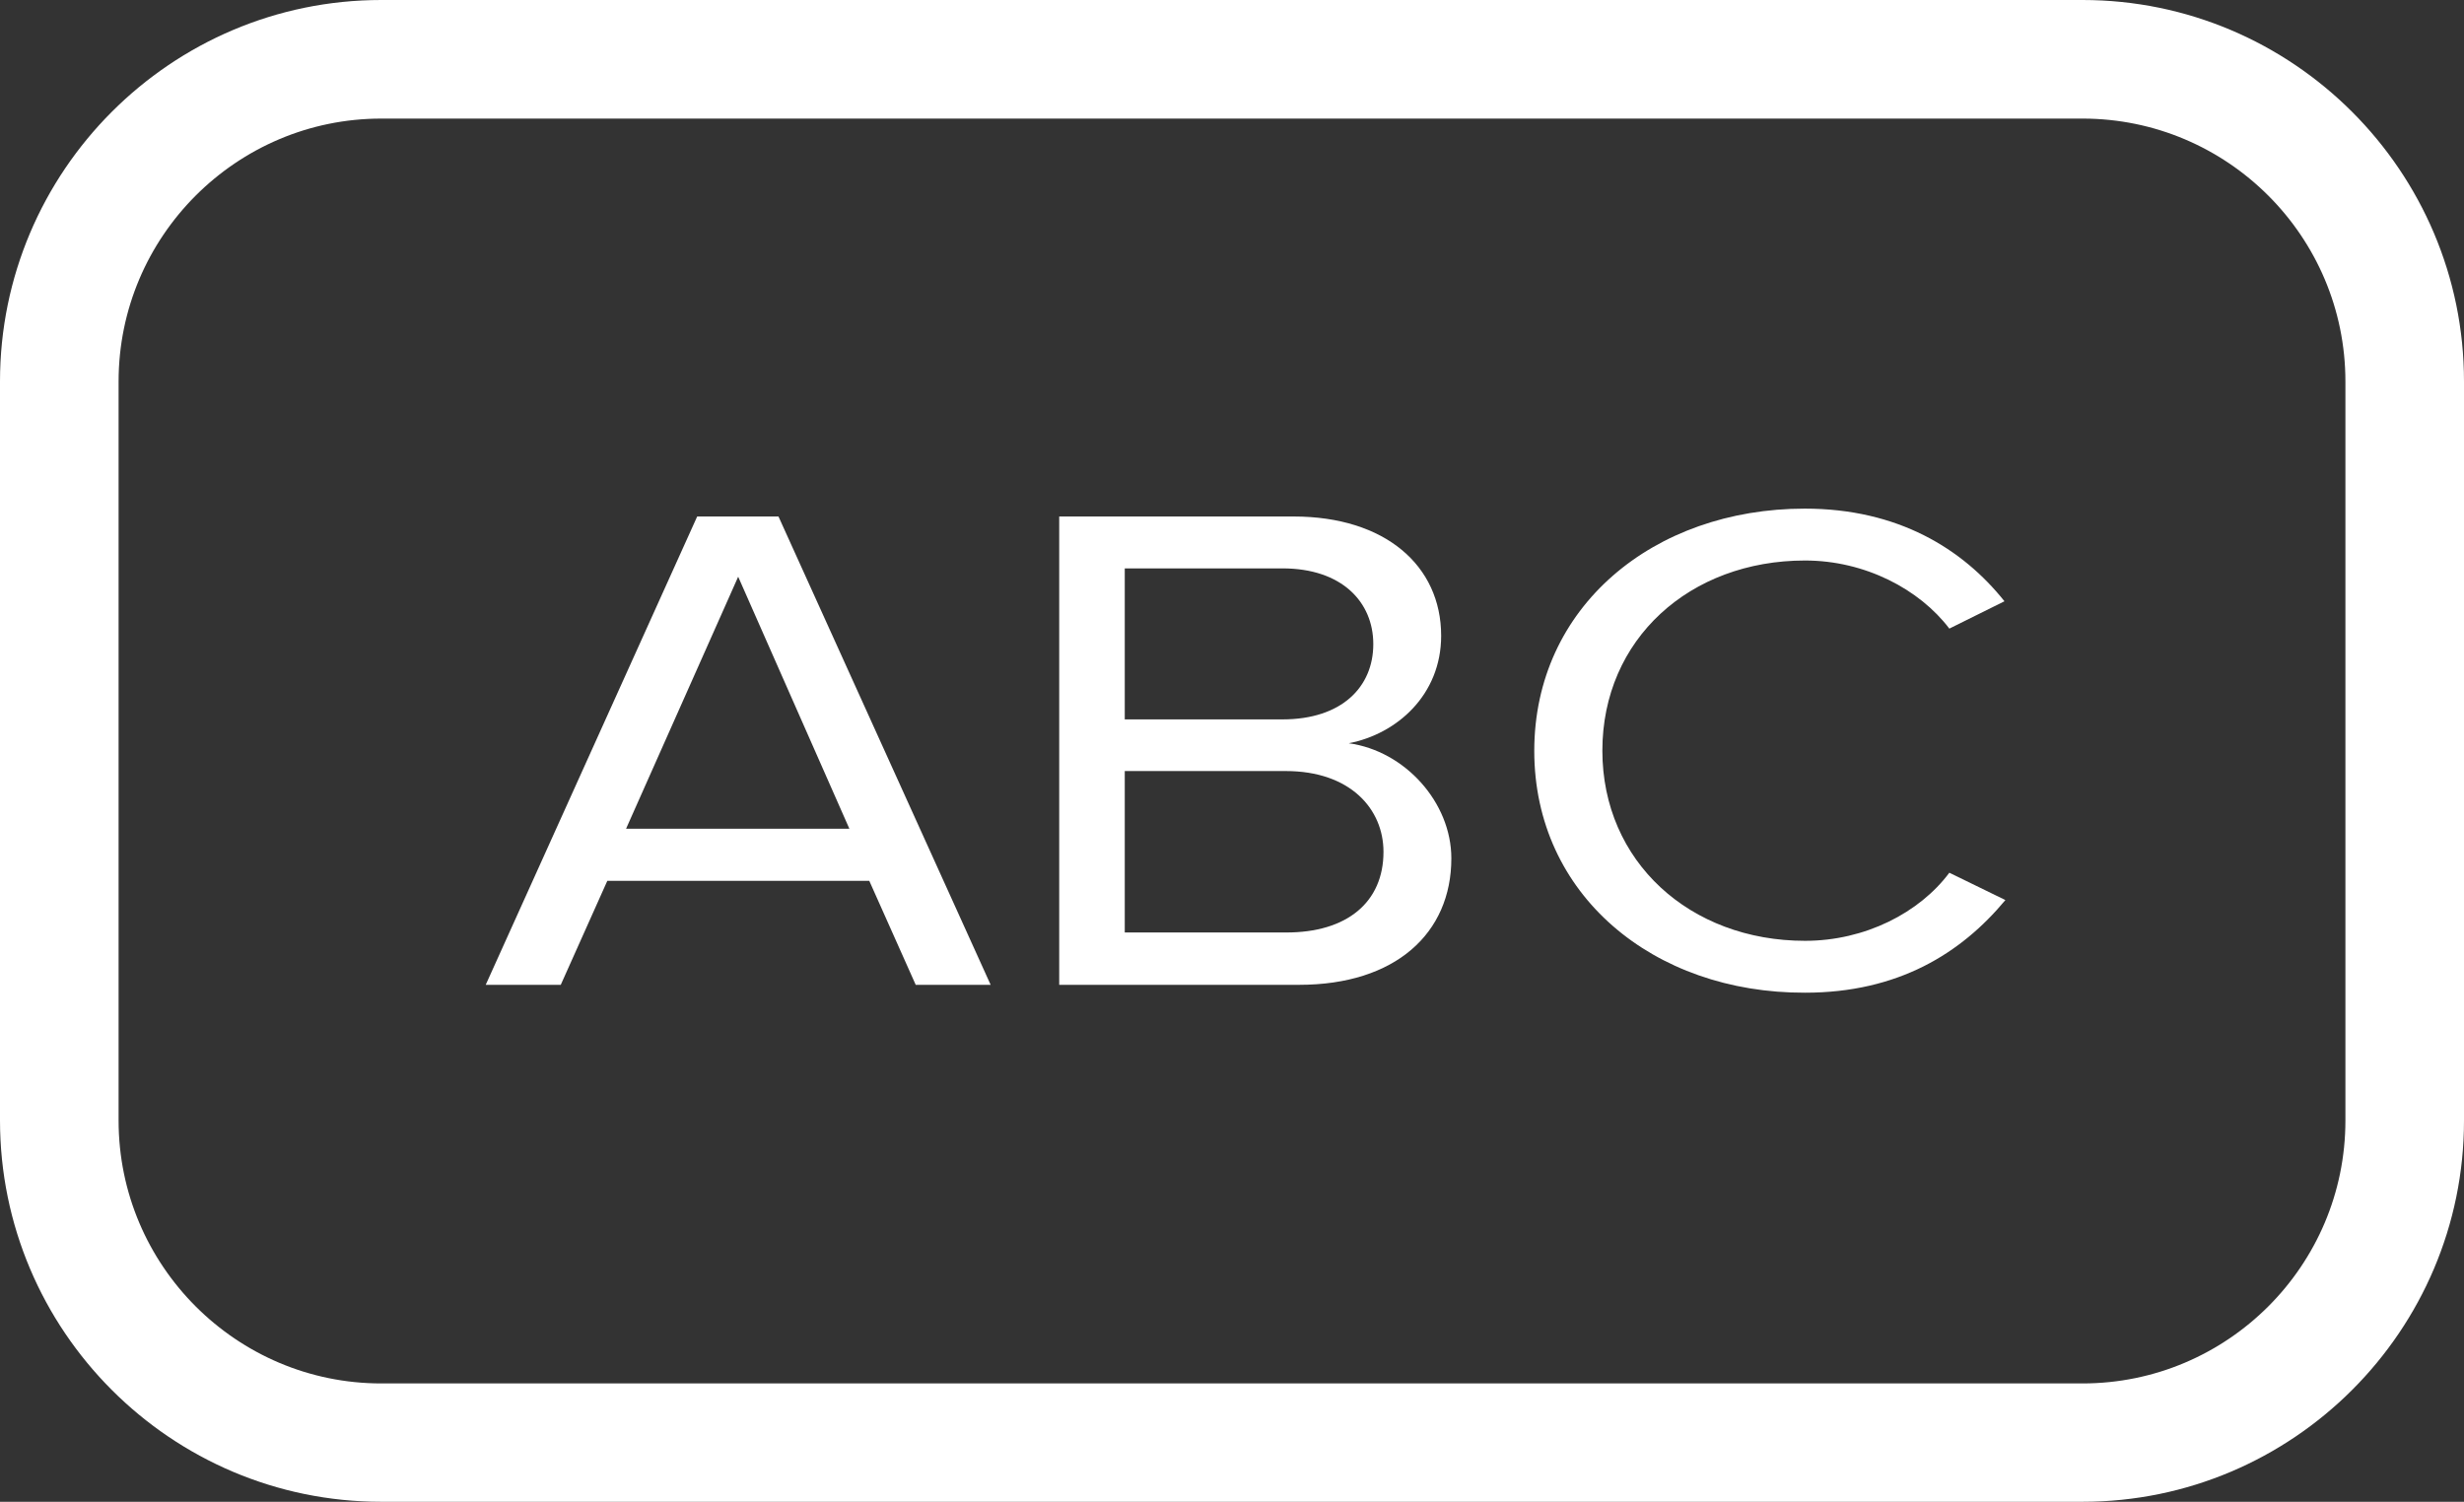
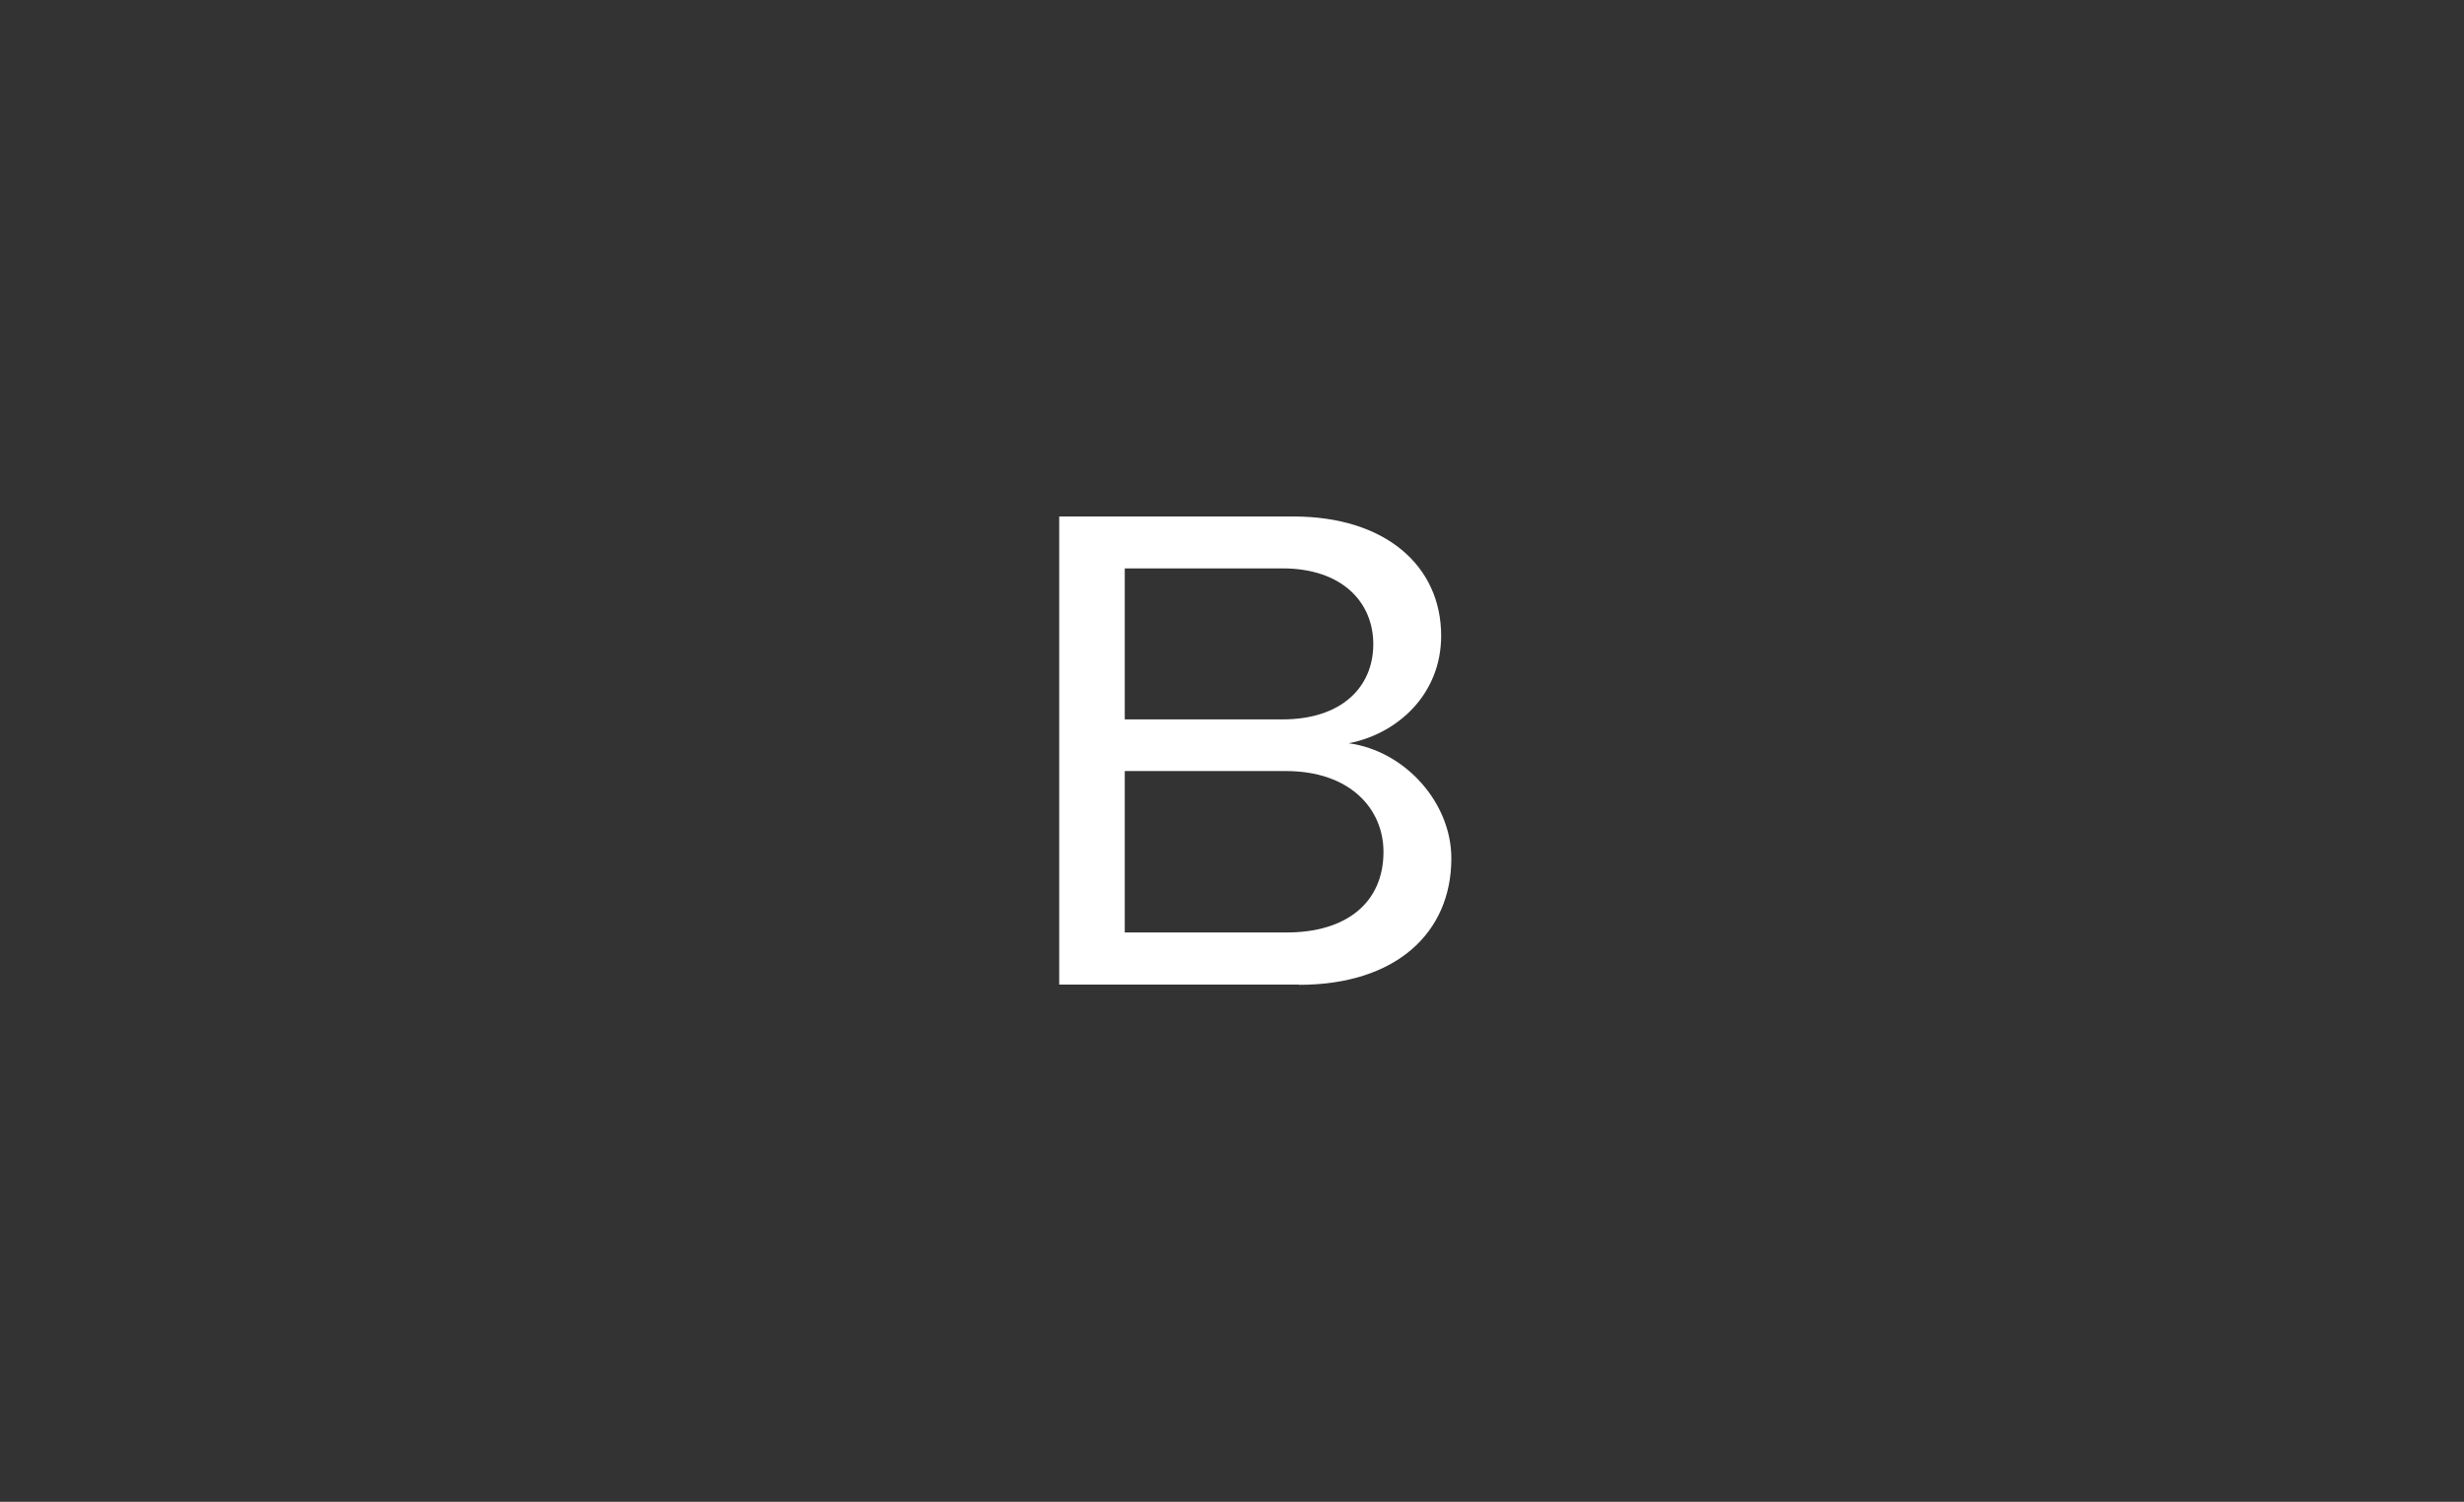
<svg xmlns="http://www.w3.org/2000/svg" version="1.1" id="Layer_1" x="0px" y="0px" viewBox="0 0 1063.8 648.4" style="enable-background:new 0 0 1063.8 648.4;" xml:space="preserve">
  <rect x="0" y="0" width="1063.8" height="648.4" fill="#333333" stroke="none" />
  <style type="text/css">
	.st0{fill:#FFFFFF;}
</style>
  <g>
    <g>
-       <path class="st0" d="M395.3,425.1l-20-44.8H262.2l-20.1,44.9h-32.4L301,223h35.1l91.6,202.2h-32.4V425.1z M318.7,249l-48.4,108.8    h96.4L318.7,249z" />
-       <path class="st0" d="M457.3,425.1V223h101.2c39.5,0,63.7,21.2,63.7,51.5c0,25.5-19.1,42.4-39.9,46.4c24.2,3.3,44.3,25.5,44.3,49.7    c0,32.4-24.2,54.6-65.7,54.6H457.3V425.1z M592.9,278.1c0-18.2-13.6-32.7-39.2-32.7h-68.1v65.2h68.1    C579.3,310.6,592.9,296.6,592.9,278.1z M597.3,367.8c0-18.5-14.3-34.9-42.2-34.9h-69.5v69.7h69.5    C581.7,402.7,597.3,389.4,597.3,367.8z" />
-       <path class="st0" d="M662.4,324.2c0-62.1,51.4-104.6,116.8-104.6c40.2,0,68.1,17.3,86.2,40l-23.8,11.8    c-12.9-17-36.4-29.4-62.3-29.4c-49.7,0-87.5,33.9-87.5,82.1c0,47.9,37.8,82.1,87.5,82.1c25.9,0,49.4-12.1,62.3-29.4l24.2,11.8    c-19.1,23-46.3,40-86.5,40C713.8,428.8,662.4,386.3,662.4,324.2z" />
+       <path class="st0" d="M457.3,425.1V223h101.2c39.5,0,63.7,21.2,63.7,51.5c0,25.5-19.1,42.4-39.9,46.4c24.2,3.3,44.3,25.5,44.3,49.7    c0,32.4-24.2,54.6-65.7,54.6V425.1z M592.9,278.1c0-18.2-13.6-32.7-39.2-32.7h-68.1v65.2h68.1    C579.3,310.6,592.9,296.6,592.9,278.1z M597.3,367.8c0-18.5-14.3-34.9-42.2-34.9h-69.5v69.7h69.5    C581.7,402.7,597.3,389.4,597.3,367.8z" />
    </g>
-     <path class="st0" d="M899.1,648.4H164.6C73.8,648.4,0,574.5,0,483.7v-319C0,73.9,73.8,0,164.6,0h734.5   c90.8,0,164.7,73.9,164.7,164.7v319.1C1063.8,574.5,989.9,648.4,899.1,648.4z M164.6,51.2c-62.5,0-113.4,50.9-113.4,113.5v319.1   c0,62.6,50.9,113.5,113.4,113.5h734.5c62.6,0,113.5-50.9,113.5-113.5V164.7c0-62.6-50.9-113.5-113.5-113.5H164.6z" />
  </g>
</svg>